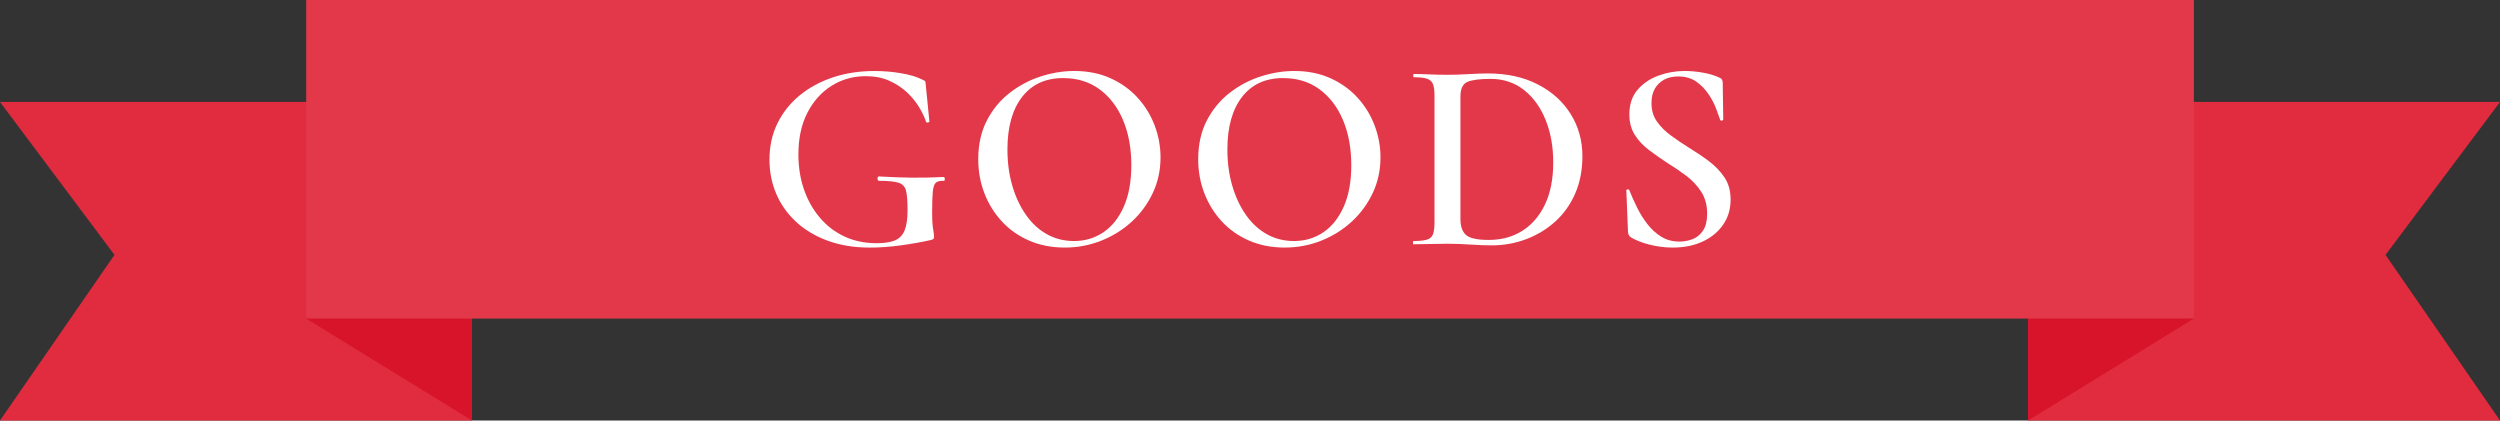
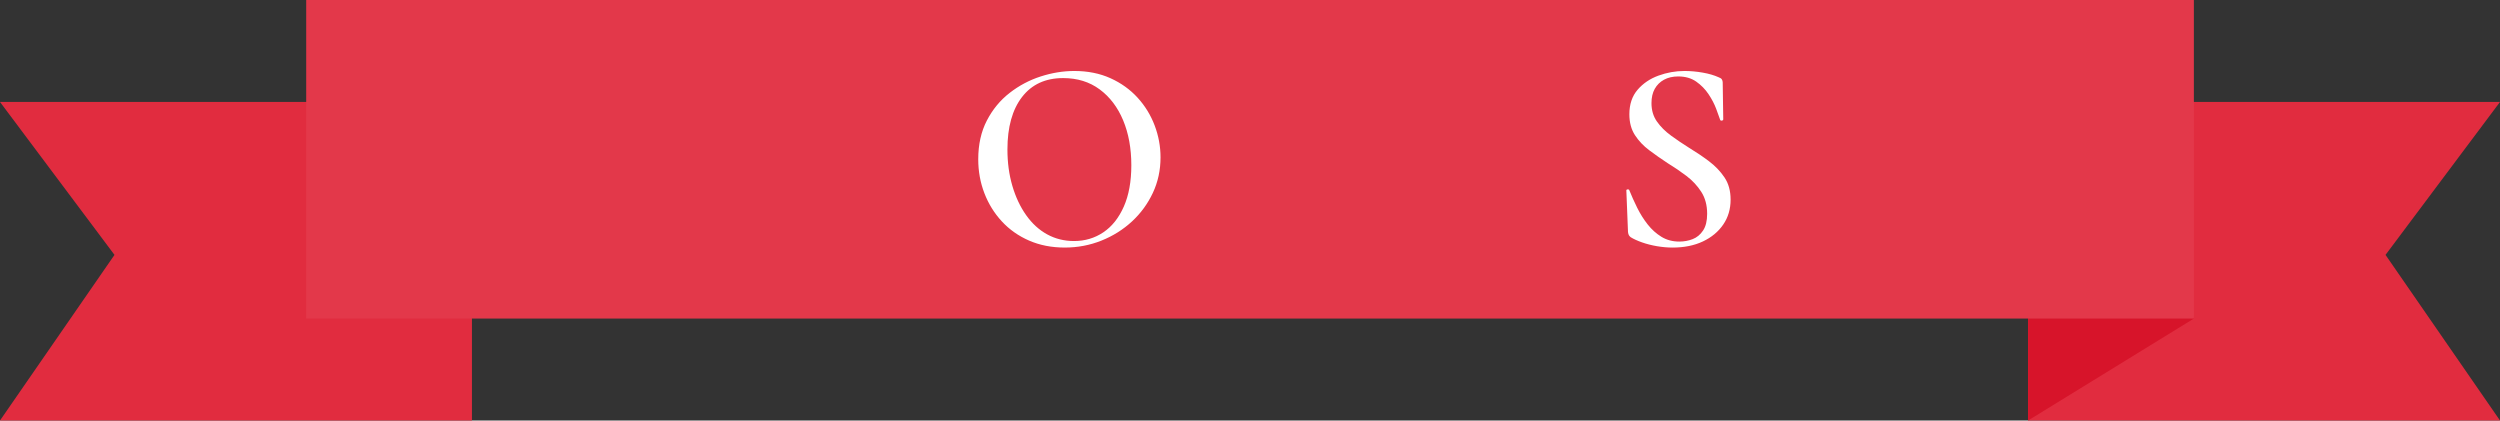
<svg xmlns="http://www.w3.org/2000/svg" id="title-goods" width="434" height="73" version="1.1" viewBox="0 0 434 73">
  <rect x="0" y="0" width="434" height="73" fill="#333333" stroke="none" />
  <polygon points="434 73 352.073 73 352.073 17.699 434 17.699 414.127 44.249 434 73" fill="#e12c3f" />
  <polygon points="380.856 55.301 352.073 73 352.073 45.684 377.952 45.293 380.856 55.301" fill="#d7142a" />
  <polygon points="0 73 81.929 73 81.929 17.699 0 17.699 19.876 44.249 0 73" fill="#e12c3f" />
-   <polygon points="53.144 55.301 81.929 73 81.929 45.684 56.048 45.293 53.144 55.301" fill="#d7142a" />
  <rect x="53.157" width="327.699" height="55.301" fill="#e3384a" />
  <g>
-     <path d="M163.806,30.726c-1.896.094-3.705.135-5.426.117-1.721-.016-3.656-.086-5.803-.213-.159,0-.237.127-.237.379,0,.254.095.379.284.379,1.546,0,2.667.111,3.363.33.695.223,1.129.688,1.303,1.396s.262,1.82.262,3.336c0,1.545-.174,2.734-.521,3.57s-.916,1.412-1.705,1.727c-.791.316-1.832.473-3.127.473-2.084,0-3.964-.393-5.638-1.182-1.674-.789-3.103-1.893-4.288-3.312-1.185-1.418-2.093-3.051-2.724-4.895-.632-1.846-.947-3.855-.947-6.031,0-2.807.521-5.221,1.563-7.238,1.042-2.018,2.447-3.578,4.216-4.684,1.768-1.104,3.743-1.656,5.922-1.656,1.547,0,2.914.27,4.098.805,1.184.537,2.203,1.207,3.055,2.012.854.803,1.557,1.662,2.109,2.578.551.914.955,1.766,1.207,2.553.062.096.174.127.332.096s.236-.096.236-.189l-.615-6.197c-.031-.441-.07-.701-.119-.781-.047-.078-.229-.18-.545-.307-.947-.473-2.172-.836-3.67-1.088-1.502-.252-3.025-.379-4.573-.379-2.622,0-5.038.371-7.248,1.111-2.211.742-4.138,1.791-5.78,3.146-1.643,1.355-2.922,2.973-3.837,4.85-.917,1.875-1.374,3.965-1.374,6.268,0,2.113.387,4.084,1.161,5.912.773,1.83,1.911,3.447,3.411,4.85,1.5,1.404,3.332,2.508,5.496,3.311,2.163.805,4.619,1.207,7.367,1.207,1.674,0,3.442-.127,5.306-.379s3.633-.568,5.307-.945c.221-.062.363-.127.426-.189s.096-.189.096-.379c0-.252-.023-.496-.072-.732-.047-.236-.102-.607-.166-1.113-.062-.504-.094-1.275-.094-2.316,0-1.672.039-2.902.119-3.689.078-.789.26-1.303.543-1.539.285-.236.727-.338,1.328-.307.156,0,.229-.109.213-.332-.018-.219-.088-.33-.213-.33Z" fill="#fff" />
    <path d="M197.489,16.96c-1.295-1.42-2.866-2.547-4.714-3.383s-3.94-1.254-6.277-1.254c-1.927,0-3.869.316-5.827.947s-3.759,1.584-5.4,2.861c-1.643,1.277-2.961,2.879-3.956,4.801-.995,1.924-1.492,4.164-1.492,6.719,0,2.08.355,4.043,1.066,5.889.71,1.846,1.721,3.477,3.031,4.896,1.311,1.418,2.891,2.531,4.738,3.334,1.848.805,3.908,1.207,6.182,1.207,2.242,0,4.366-.402,6.372-1.207,2.006-.803,3.774-1.916,5.307-3.334,1.531-1.42,2.739-3.076,3.624-4.967.884-1.893,1.326-3.943,1.326-6.15,0-1.893-.34-3.736-1.019-5.535-.68-1.797-1.666-3.406-2.961-4.824ZM195.096,35.858c-.869,1.971-2.053,3.461-3.553,4.471-1.501,1.01-3.198,1.514-5.093,1.514-1.706,0-3.262-.387-4.667-1.16-1.405-.771-2.621-1.883-3.647-3.334s-1.824-3.146-2.393-5.086-.853-4.045-.853-6.314c0-3.879.845-6.914,2.534-9.107,1.689-2.191,4.066-3.287,7.13-3.287,2.464,0,4.579.654,6.349,1.963,1.769,1.309,3.127,3.1,4.074,5.369.947,2.271,1.421,4.873,1.421,7.805,0,2.809-.435,5.197-1.303,7.168Z" fill="#fff" />
-     <path d="M235.673,16.96c-1.295-1.42-2.866-2.547-4.714-3.383s-3.94-1.254-6.277-1.254c-1.927,0-3.869.316-5.827.947s-3.759,1.584-5.4,2.861c-1.643,1.277-2.961,2.879-3.956,4.801-.995,1.924-1.492,4.164-1.492,6.719,0,2.08.355,4.043,1.066,5.889.71,1.846,1.721,3.477,3.031,4.896,1.311,1.418,2.891,2.531,4.738,3.334,1.848.805,3.908,1.207,6.182,1.207,2.242,0,4.366-.402,6.372-1.207,2.006-.803,3.774-1.916,5.307-3.334,1.531-1.42,2.739-3.076,3.624-4.967.884-1.893,1.326-3.943,1.326-6.15,0-1.893-.34-3.736-1.019-5.535-.68-1.797-1.666-3.406-2.961-4.824ZM233.28,35.858c-.869,1.971-2.053,3.461-3.553,4.471-1.501,1.01-3.198,1.514-5.093,1.514-1.706,0-3.262-.387-4.667-1.16-1.405-.771-2.621-1.883-3.647-3.334s-1.824-3.146-2.393-5.086-.853-4.045-.853-6.314c0-3.879.845-6.914,2.534-9.107,1.689-2.191,4.066-3.287,7.13-3.287,2.464,0,4.579.654,6.349,1.963,1.769,1.309,3.127,3.1,4.074,5.369.947,2.271,1.421,4.873,1.421,7.805,0,2.809-.435,5.197-1.303,7.168Z" fill="#fff" />
-     <path d="M266.939,14.642c-2.463-1.262-5.354-1.893-8.669-1.893-.917,0-2.03.041-3.34.119-1.312.078-2.52.117-3.625.117-1.137,0-2.195-.023-3.174-.07-.979-.047-1.879-.07-2.7-.07-.063,0-.095.094-.095.283s.031.283.095.283c1.042,0,1.815.088,2.321.262.505.172.845.488,1.019.945.173.457.261,1.143.261,2.057v21.902c0,.916-.088,1.609-.261,2.082-.174.473-.529.789-1.066.947-.537.156-1.311.236-2.321.236-.063,0-.095.094-.095.283s.031.283.095.283c.789,0,1.689-.016,2.701-.047,1.01-.031,2.084-.047,3.221-.047,1.2,0,2.526.047,3.979.141,1.453.096,2.669.143,3.648.143,2.115,0,4.129-.361,6.04-1.088,1.91-.725,3.601-1.758,5.069-3.098s2.613-2.965,3.435-4.873,1.231-4.045,1.231-6.41c0-2.711-.68-5.156-2.037-7.332-1.358-2.176-3.269-3.895-5.732-5.156ZM268.195,35.526c-.964,2.004-2.282,3.525-3.956,4.564-1.674,1.041-3.601,1.562-5.779,1.562-2.021,0-3.349-.291-3.979-.875-.633-.584-.948-1.49-.948-2.721v-21.287c0-1.355.403-2.207,1.209-2.555.805-.346,2.139-.52,4.003-.52,2.242,0,4.176.639,5.803,1.916,1.627,1.275,2.882,3.012,3.767,5.203.884,2.191,1.327,4.643,1.327,7.355,0,2.902-.482,5.354-1.445,7.355Z" fill="#fff" />
    <path d="M299.368,30.796c-.711-1.057-1.61-1.994-2.7-2.814s-2.235-1.592-3.435-2.318c-1.106-.693-2.156-1.402-3.15-2.129-.995-.725-1.809-1.537-2.44-2.436s-.947-1.963-.947-3.193c0-.977.189-1.805.568-2.482s.916-1.207,1.611-1.586c.694-.377,1.516-.566,2.463-.566,1.231,0,2.274.299,3.127.898s1.563,1.324,2.132,2.176,1.011,1.695,1.326,2.531.553,1.49.711,1.963c.062.094.166.127.308.094.143-.031.214-.109.214-.236l-.095-6.387c0-.188-.048-.361-.143-.52s-.284-.283-.568-.379c-.758-.346-1.675-.615-2.748-.803-1.074-.189-2.132-.285-3.174-.285-1.548,0-3.056.27-4.524.805-1.469.537-2.677,1.355-3.624,2.459-.947,1.105-1.422,2.523-1.422,4.258,0,1.42.324,2.625.972,3.619.646.994,1.476,1.869,2.487,2.625,1.011.758,2.068,1.498,3.174,2.225,1.137.693,2.227,1.436,3.27,2.223,1.042.789,1.902,1.711,2.581,2.768s1.019,2.326,1.019,3.809c0,1.229-.236,2.199-.71,2.908s-1.074,1.207-1.801,1.49-1.5.426-2.321.426c-1.169,0-2.203-.275-3.103-.828-.9-.551-1.698-1.27-2.393-2.152-.695-.883-1.303-1.852-1.824-2.908s-.971-2.059-1.351-3.004c-.031-.127-.134-.182-.308-.166s-.245.102-.213.26l.284,7.143c.031.254.087.443.166.568.078.127.181.236.308.332.505.314,1.161.613,1.966.898.806.283,1.674.504,2.605.662.932.156,1.824.236,2.677.236,2.021,0,3.782-.355,5.282-1.064s2.677-1.688,3.53-2.934c.853-1.244,1.278-2.688,1.278-4.328,0-1.514-.354-2.799-1.065-3.855Z" fill="#fff" />
  </g>
</svg>